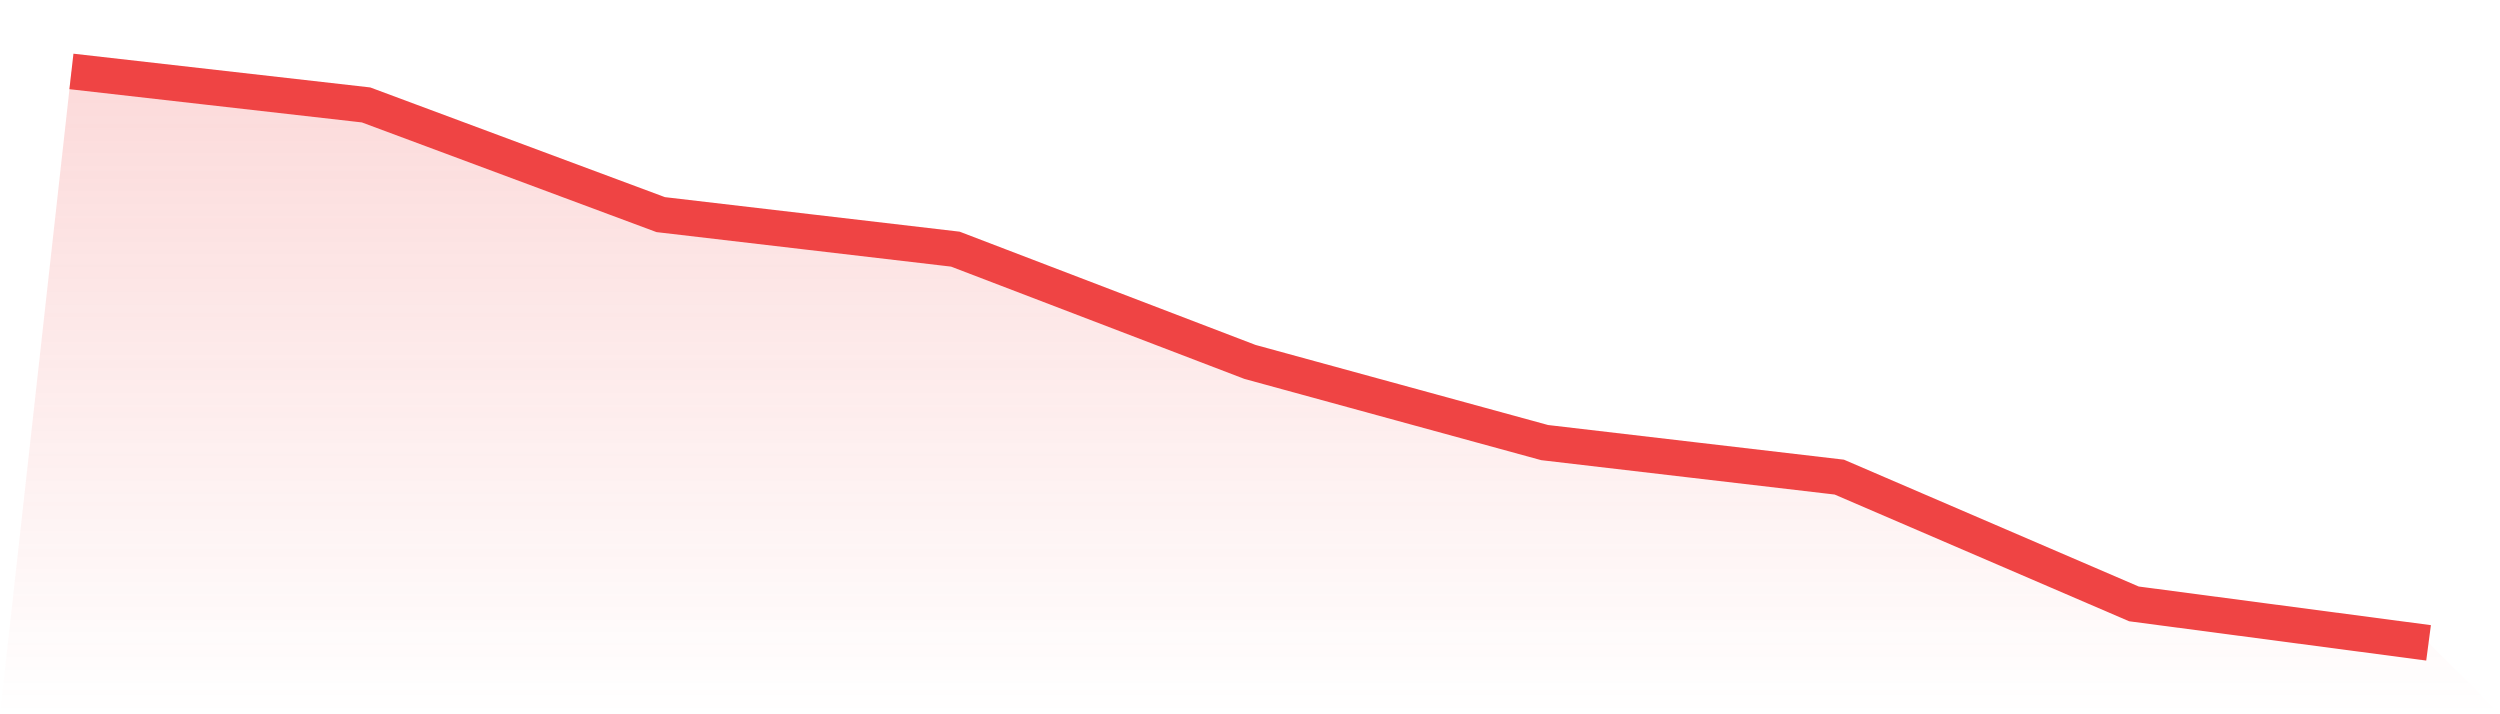
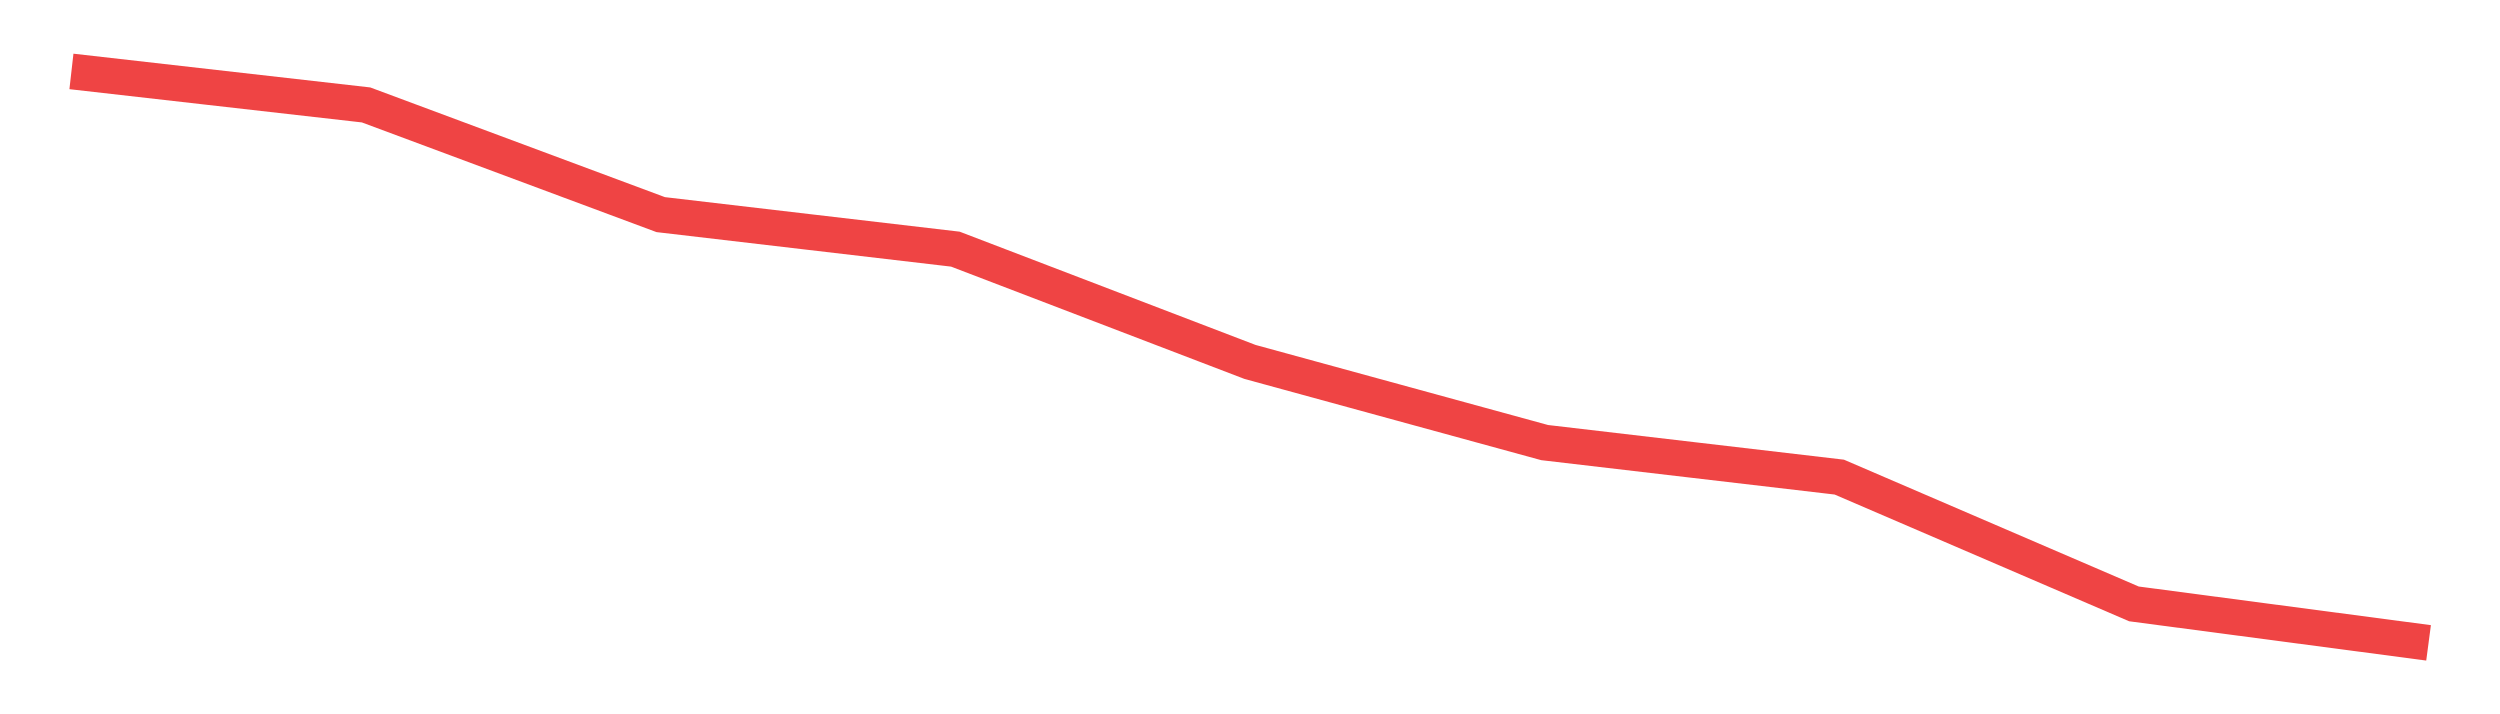
<svg xmlns="http://www.w3.org/2000/svg" viewBox="0 0 140 40">
  <defs>
    <linearGradient id="gradient" x1="0" x2="0" y1="0" y2="1">
      <stop offset="0%" stop-color="#ef4444" stop-opacity="0.2" />
      <stop offset="100%" stop-color="#ef4444" stop-opacity="0" />
    </linearGradient>
  </defs>
-   <path d="M4,4 L4,4 L20.5,5.876 L37,12.019 L53.5,13.952 L70,20.268 L86.5,24.785 L103,26.718 L119.5,33.818 L136,36 L140,40 L0,40 z" fill="url(#gradient)" />
  <path d="M4,4 L4,4 L20.5,5.876 L37,12.019 L53.5,13.952 L70,20.268 L86.5,24.785 L103,26.718 L119.5,33.818 L136,36" fill="none" stroke="#ef4444" stroke-width="2" />
</svg>